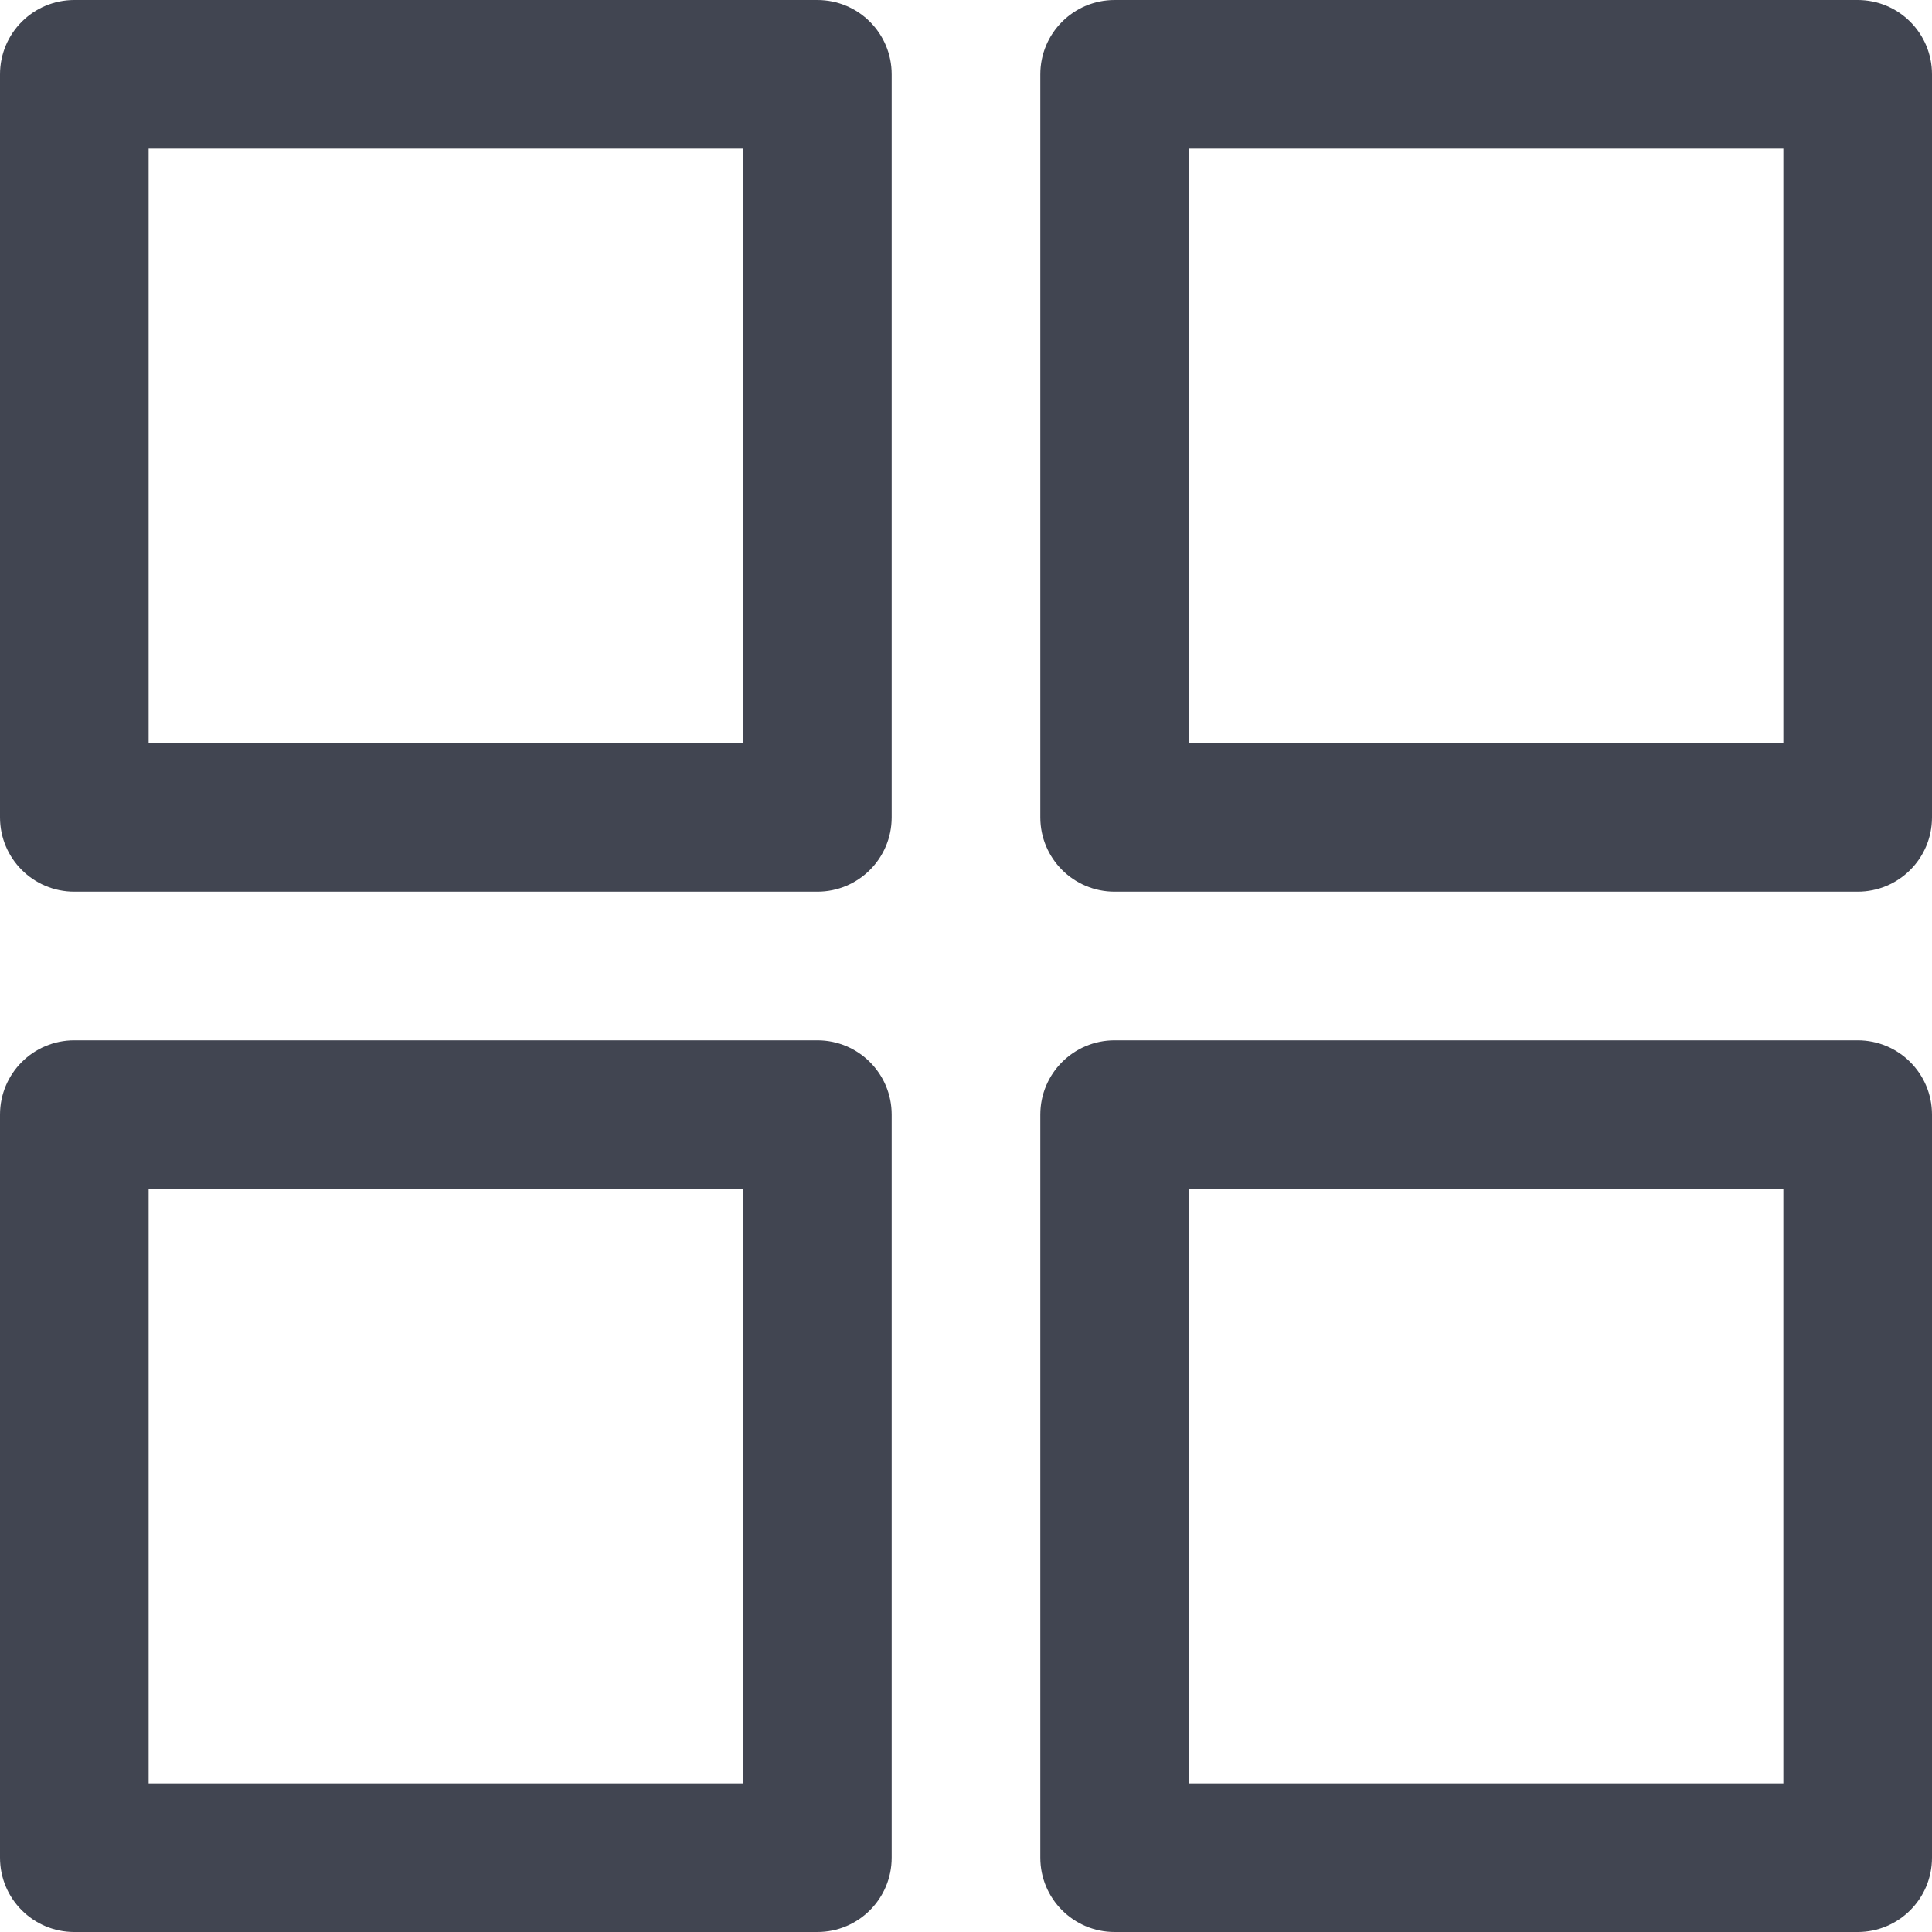
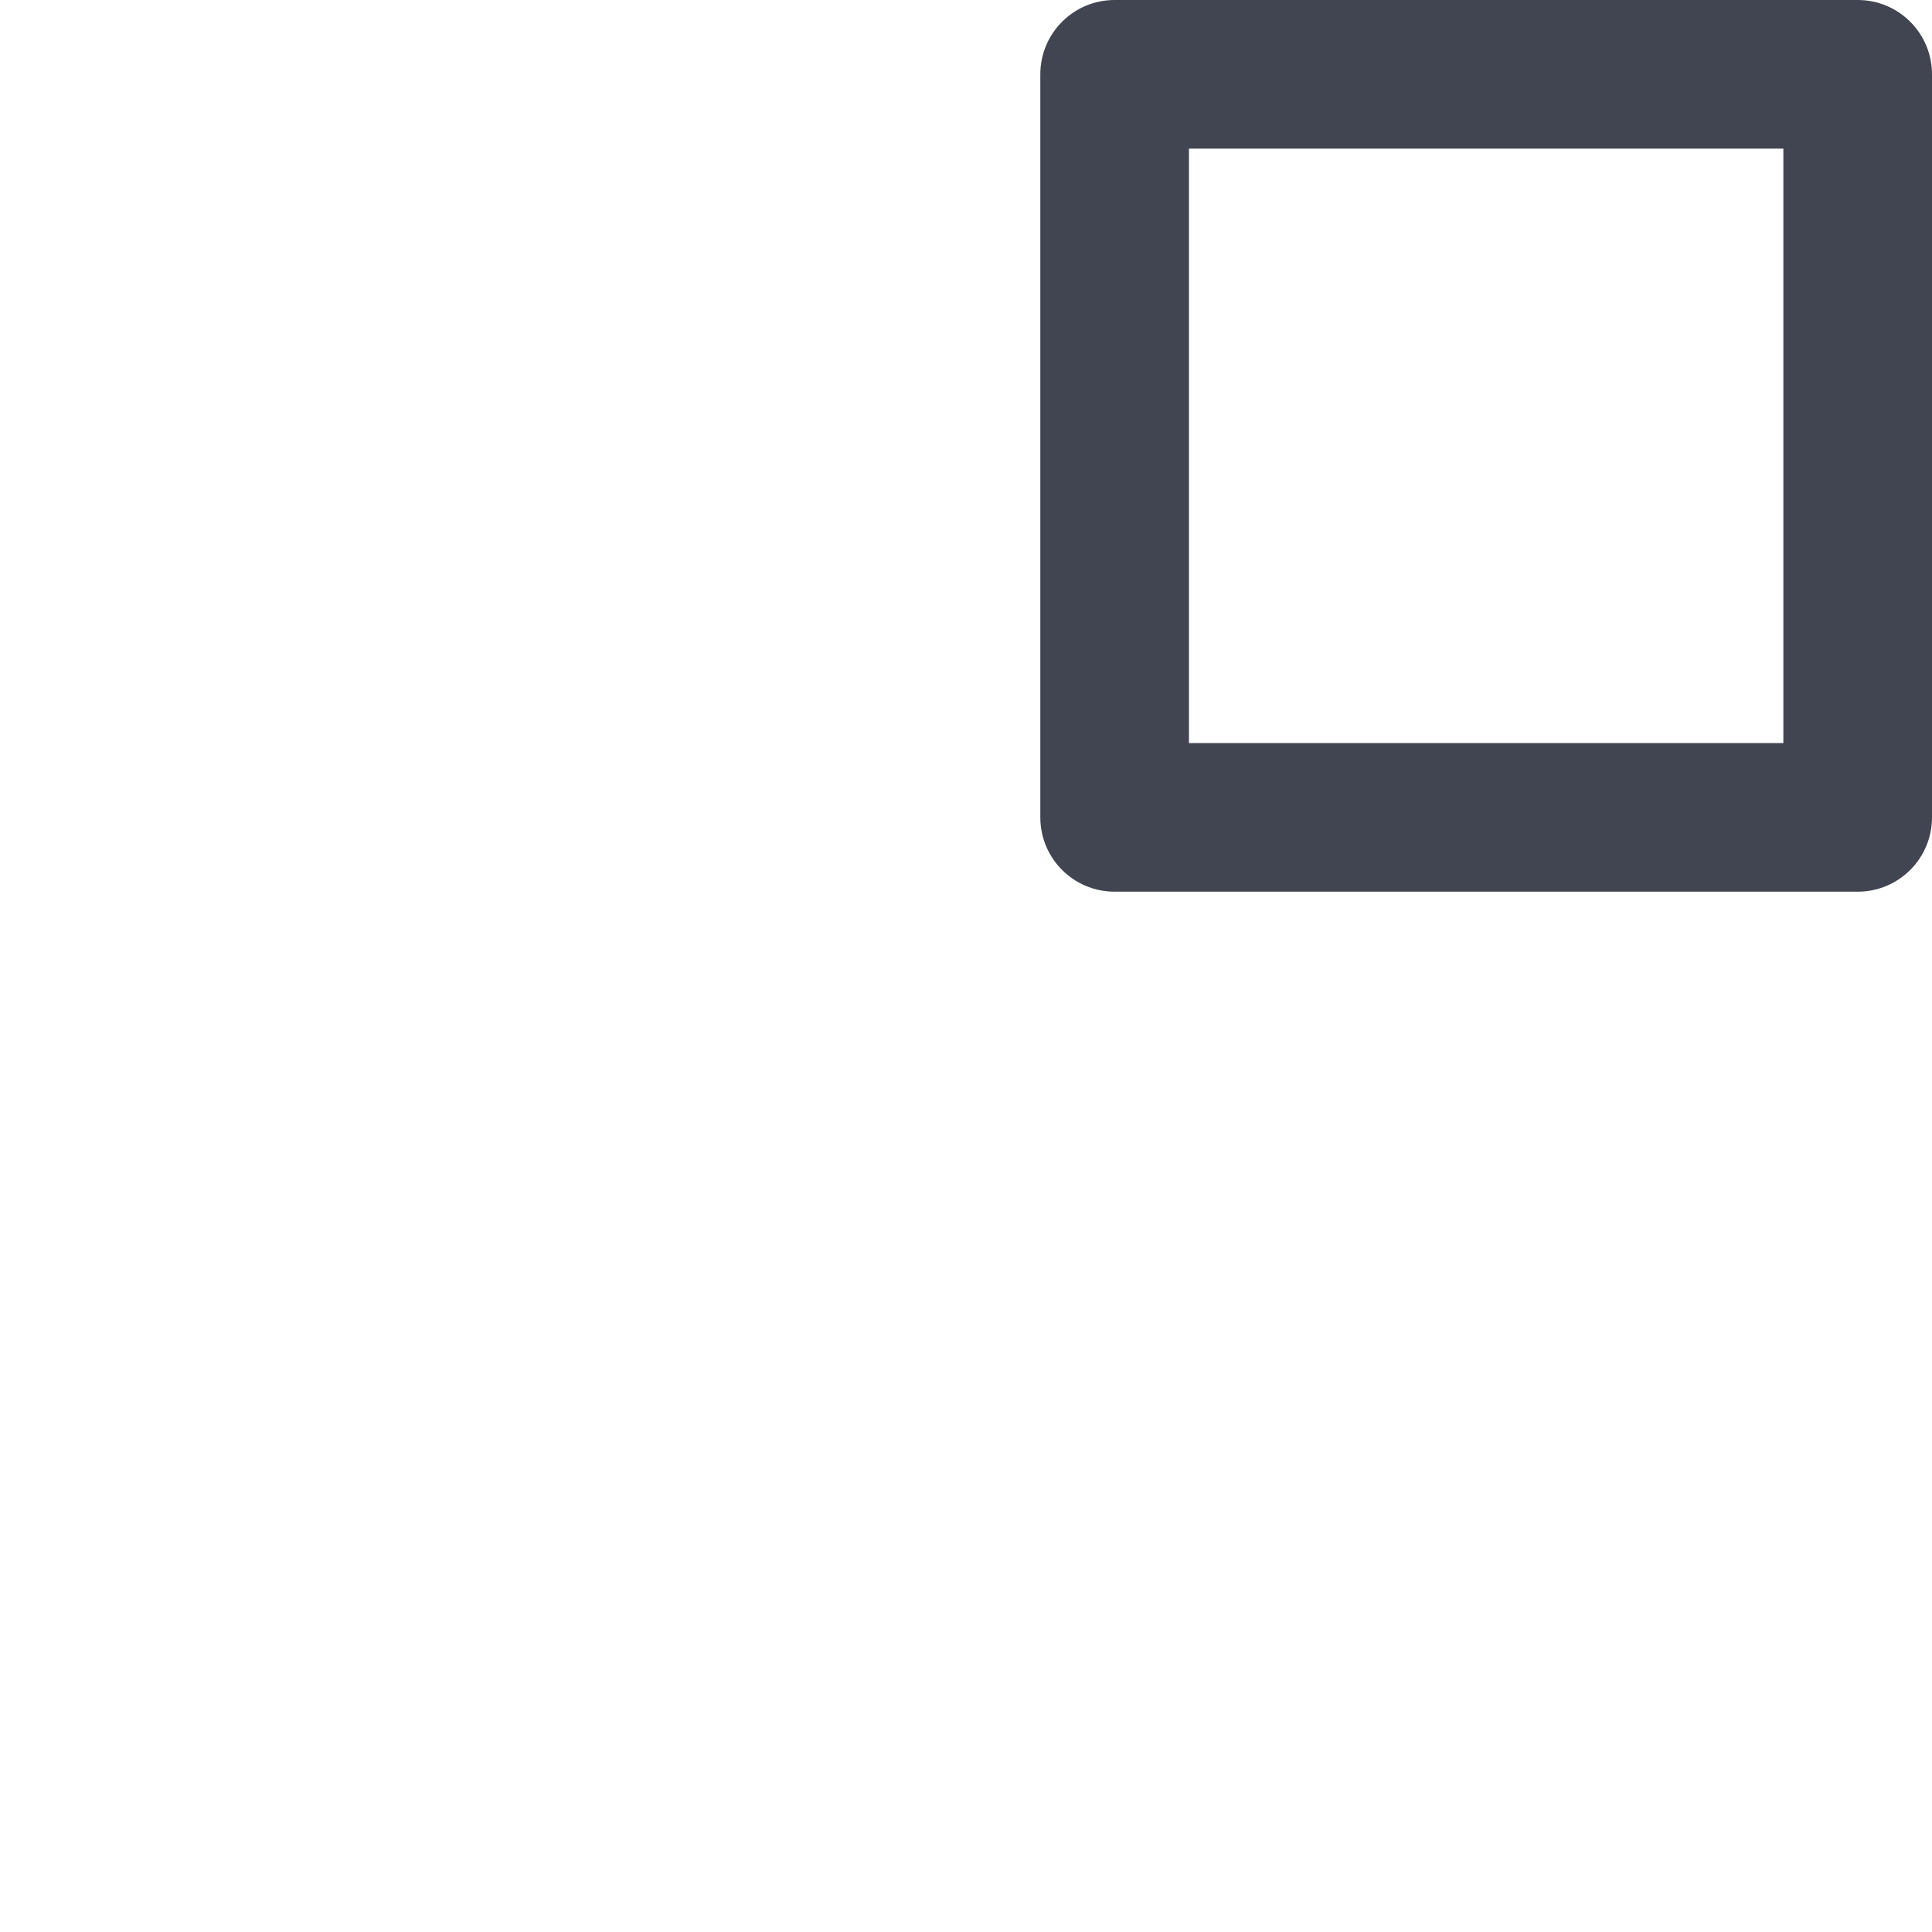
<svg xmlns="http://www.w3.org/2000/svg" width="15" height="15" viewBox="0 0 15 15" fill="none">
  <g clip-path="url(#clip0_5:2483)">
-     <path d="M6.346 0H0.577C0.258 0 0 0.258 0 0.577V6.346C0 6.665 0.258 6.923 0.577 6.923H6.346C6.665 6.923 6.923 6.665 6.923 6.346V0.577C6.923 0.258 6.665 0 6.346 0ZM5.769 5.769H1.154V1.154H5.769V5.769H5.769Z" fill="#414551" />
-     <path d="M14.423 0H8.654C8.335 0 8.077 0.258 8.077 0.577V6.346C8.077 6.665 8.335 6.923 8.654 6.923H14.423C14.742 6.923 15 6.665 15 6.346V0.577C15 0.258 14.742 0 14.423 0ZM13.846 5.769H9.231V1.154H13.846V5.769Z" fill="#414551" />
-     <path d="M6.346 8.077H0.577C0.258 8.077 0 8.335 0 8.654V14.423C0 14.742 0.258 15 0.577 15H6.346C6.665 15 6.923 14.742 6.923 14.423V8.654C6.923 8.335 6.665 8.077 6.346 8.077ZM5.769 13.846H1.154V9.231H5.769V13.846H5.769Z" fill="#414551" />
-     <path d="M14.423 8.077H8.654C8.335 8.077 8.077 8.335 8.077 8.654V14.423C8.077 14.742 8.335 15 8.654 15H14.423C14.742 15 15 14.742 15 14.423V8.654C15 8.335 14.742 8.077 14.423 8.077ZM13.846 13.846H9.231V9.231H13.846V13.846Z" fill="#414551" />
+     <path d="M14.423 0H8.654C8.335 0 8.077 0.258 8.077 0.577V6.346C8.077 6.665 8.335 6.923 8.654 6.923H14.423C14.742 6.923 15 6.665 15 6.346V0.577C15 0.258 14.742 0 14.423 0M13.846 5.769H9.231V1.154H13.846V5.769Z" fill="#414551" />
  </g>
  <defs>
    <clipPath id="clip0_5:2483">
      <rect width="15" height="15" fill="white" transform="translate(0 0)" />
    </clipPath>
  </defs>
</svg>